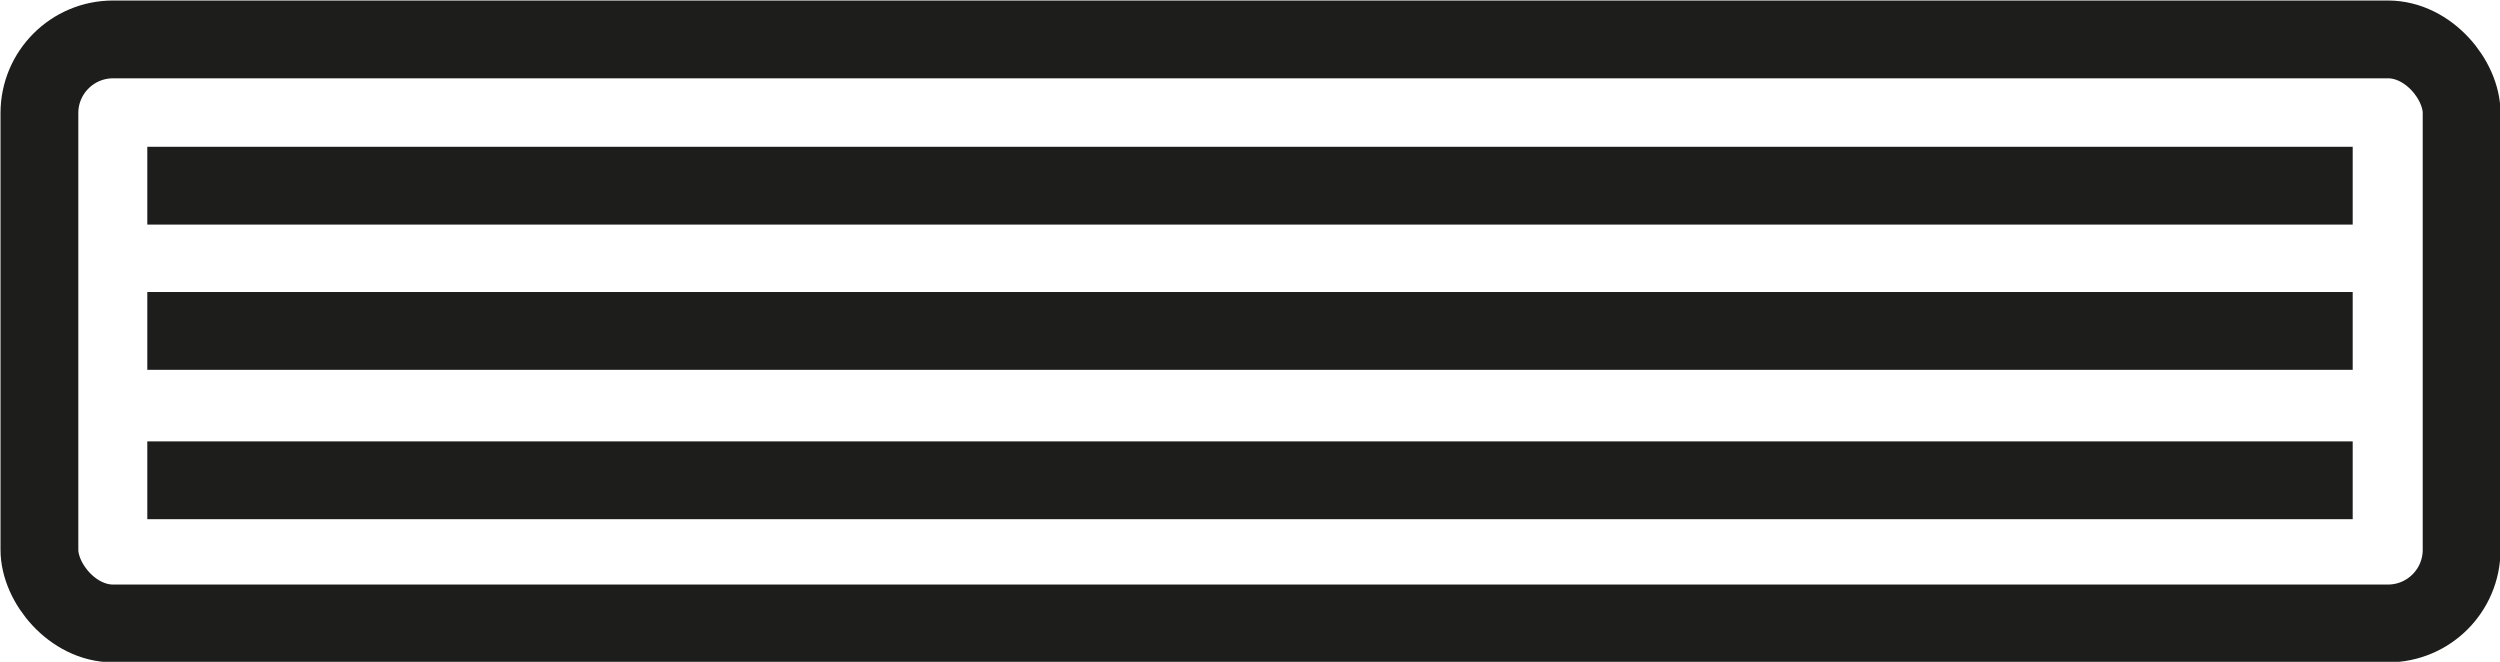
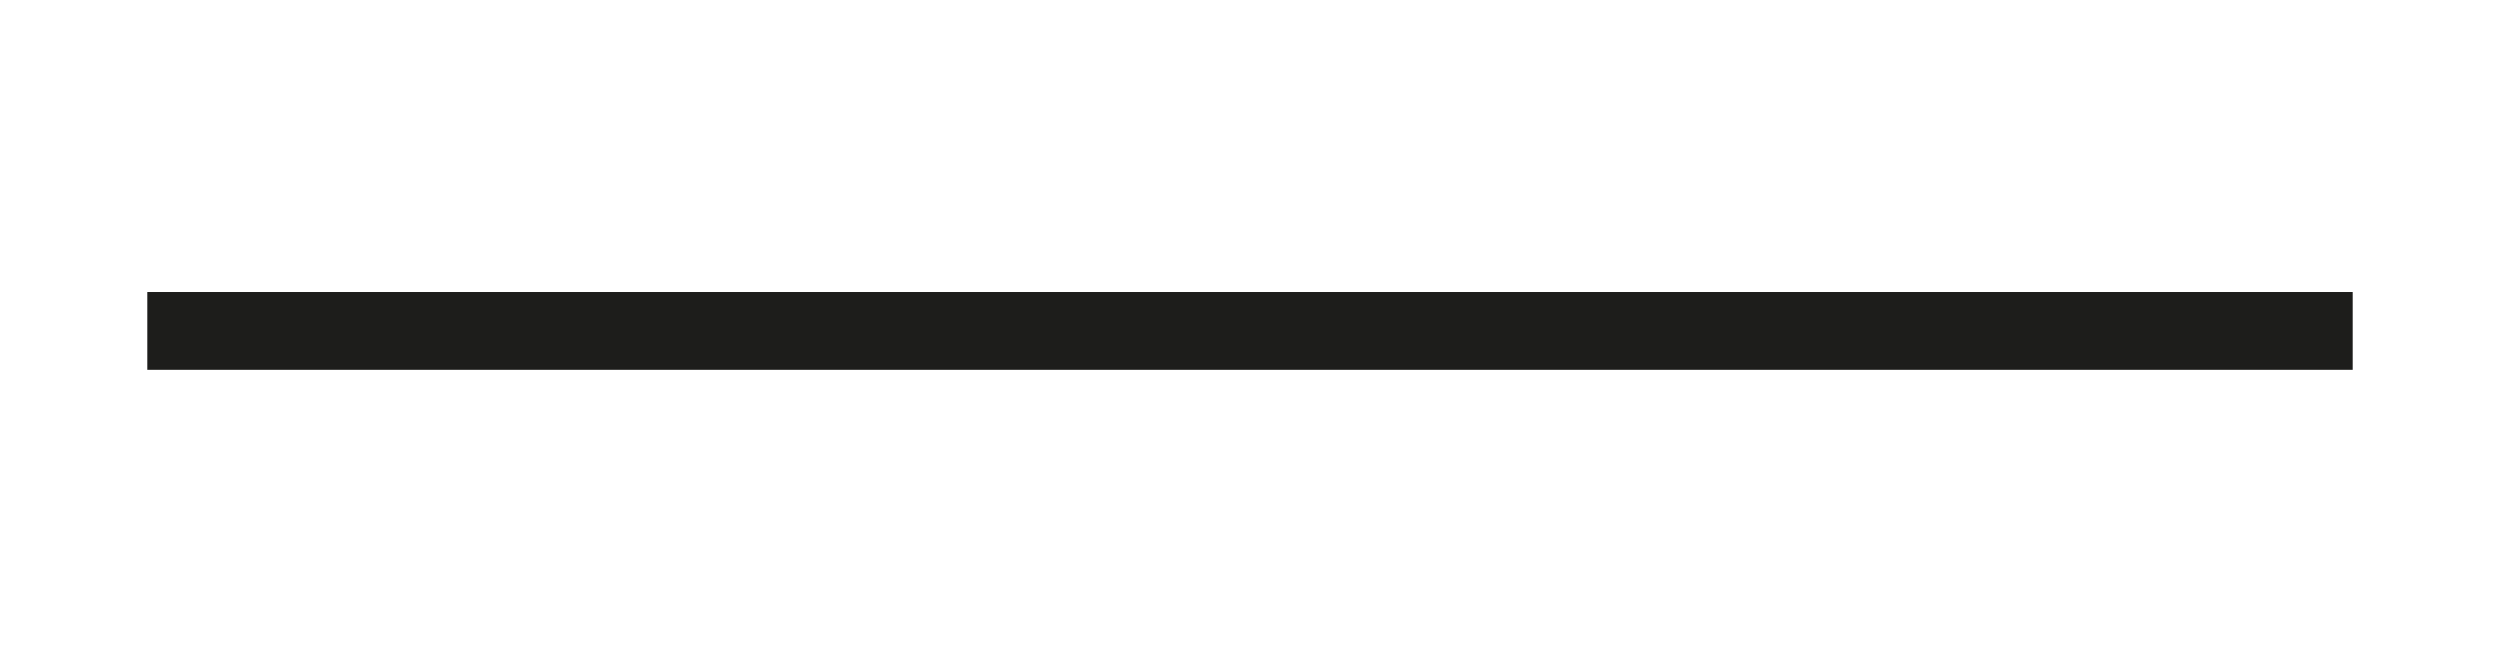
<svg xmlns="http://www.w3.org/2000/svg" viewBox="0 0 24.1 6.38">
  <defs>
    <style>.aa22fc56-0ee9-46f0-88c9-c9293e8dd58e,.ad84ba54-e7c0-4d86-ba77-ab1b7296dd71{fill:none;stroke:#1d1d1b;stroke-width:0.75px;}.aa22fc56-0ee9-46f0-88c9-c9293e8dd58e{stroke-miterlimit:10;}.ad84ba54-e7c0-4d86-ba77-ab1b7296dd71{stroke-miterlimit:3.86;}</style>
  </defs>
  <g id="ae8a4307-c57e-4523-8a68-55d50489ba50" data-name="Layer 2">
    <g id="a92a507d-c098-4219-9b36-c29b123df1fc" data-name="Layer 1">
-       <rect class="aa22fc56-0ee9-46f0-88c9-c9293e8dd58e" x="0.38" y="0.38" width="23.35" height="5.63" rx="0.71" />
-       <line class="ad84ba54-e7c0-4d86-ba77-ab1b7296dd71" x1="22.68" y1="1.79" x2="1.42" y2="1.79" />
      <line class="ad84ba54-e7c0-4d86-ba77-ab1b7296dd71" x1="22.68" y1="3.19" x2="1.42" y2="3.19" />
-       <line class="ad84ba54-e7c0-4d86-ba77-ab1b7296dd71" x1="22.68" y1="4.63" x2="1.42" y2="4.63" />
    </g>
  </g>
</svg>